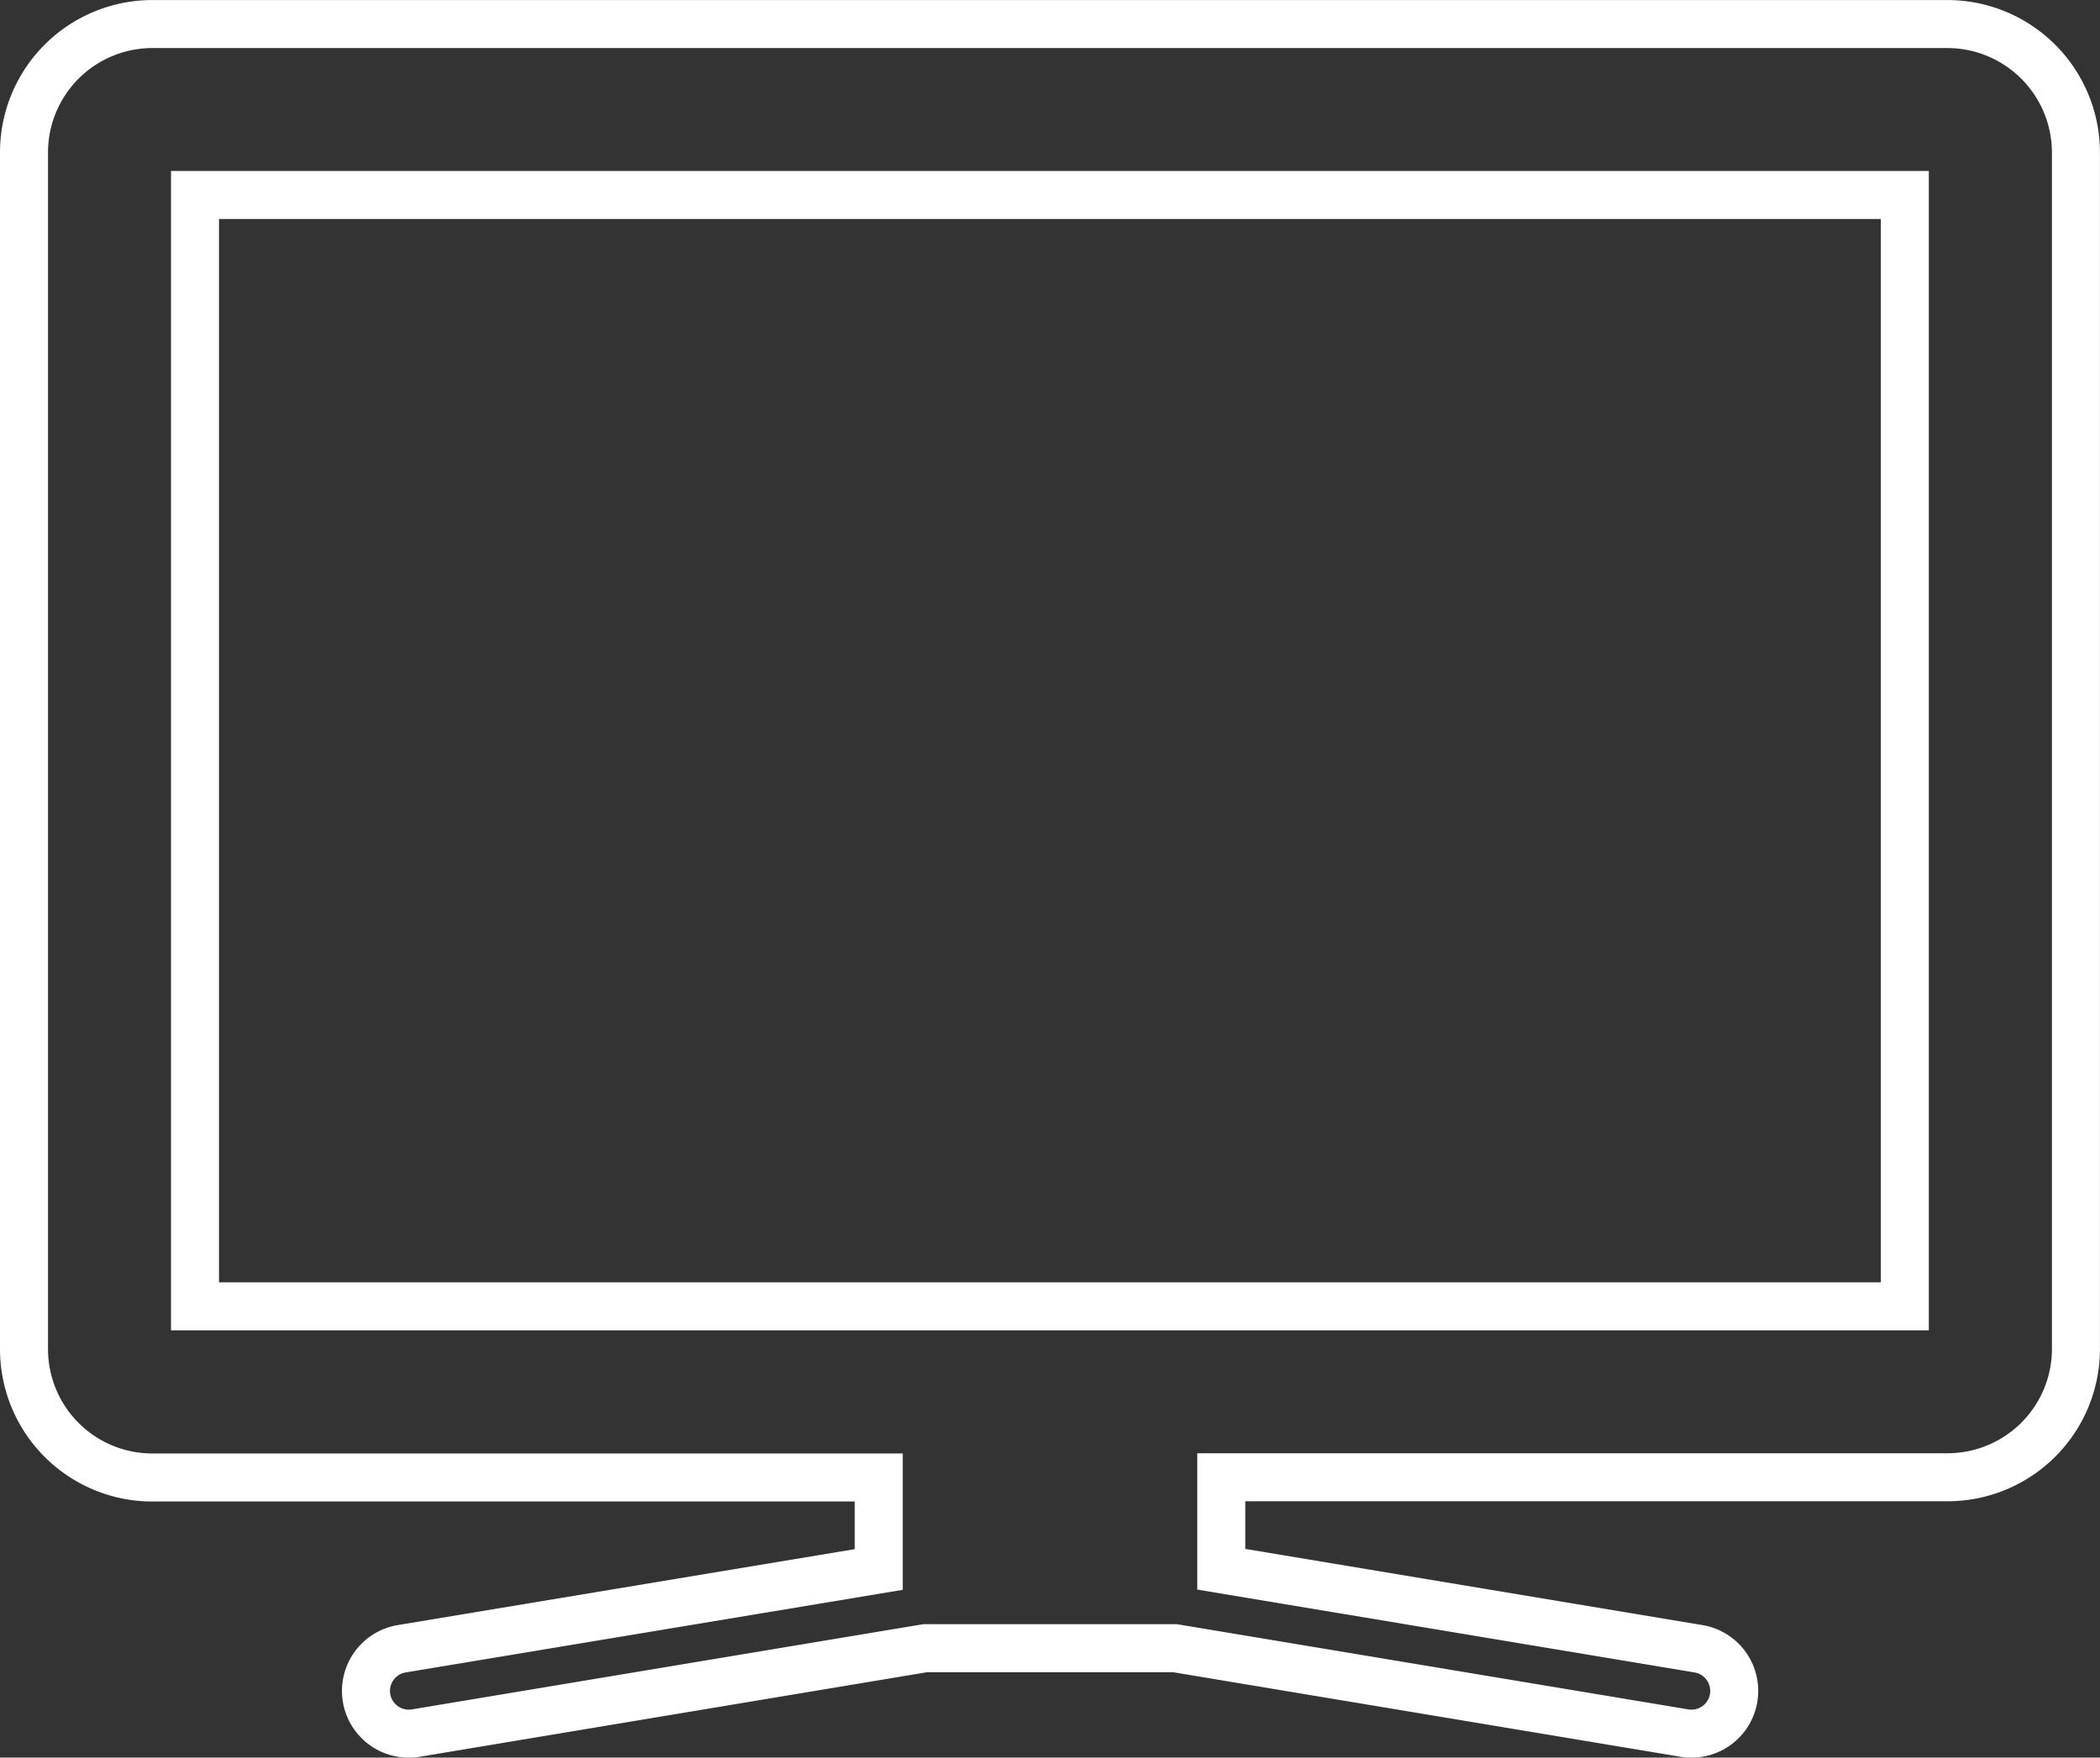
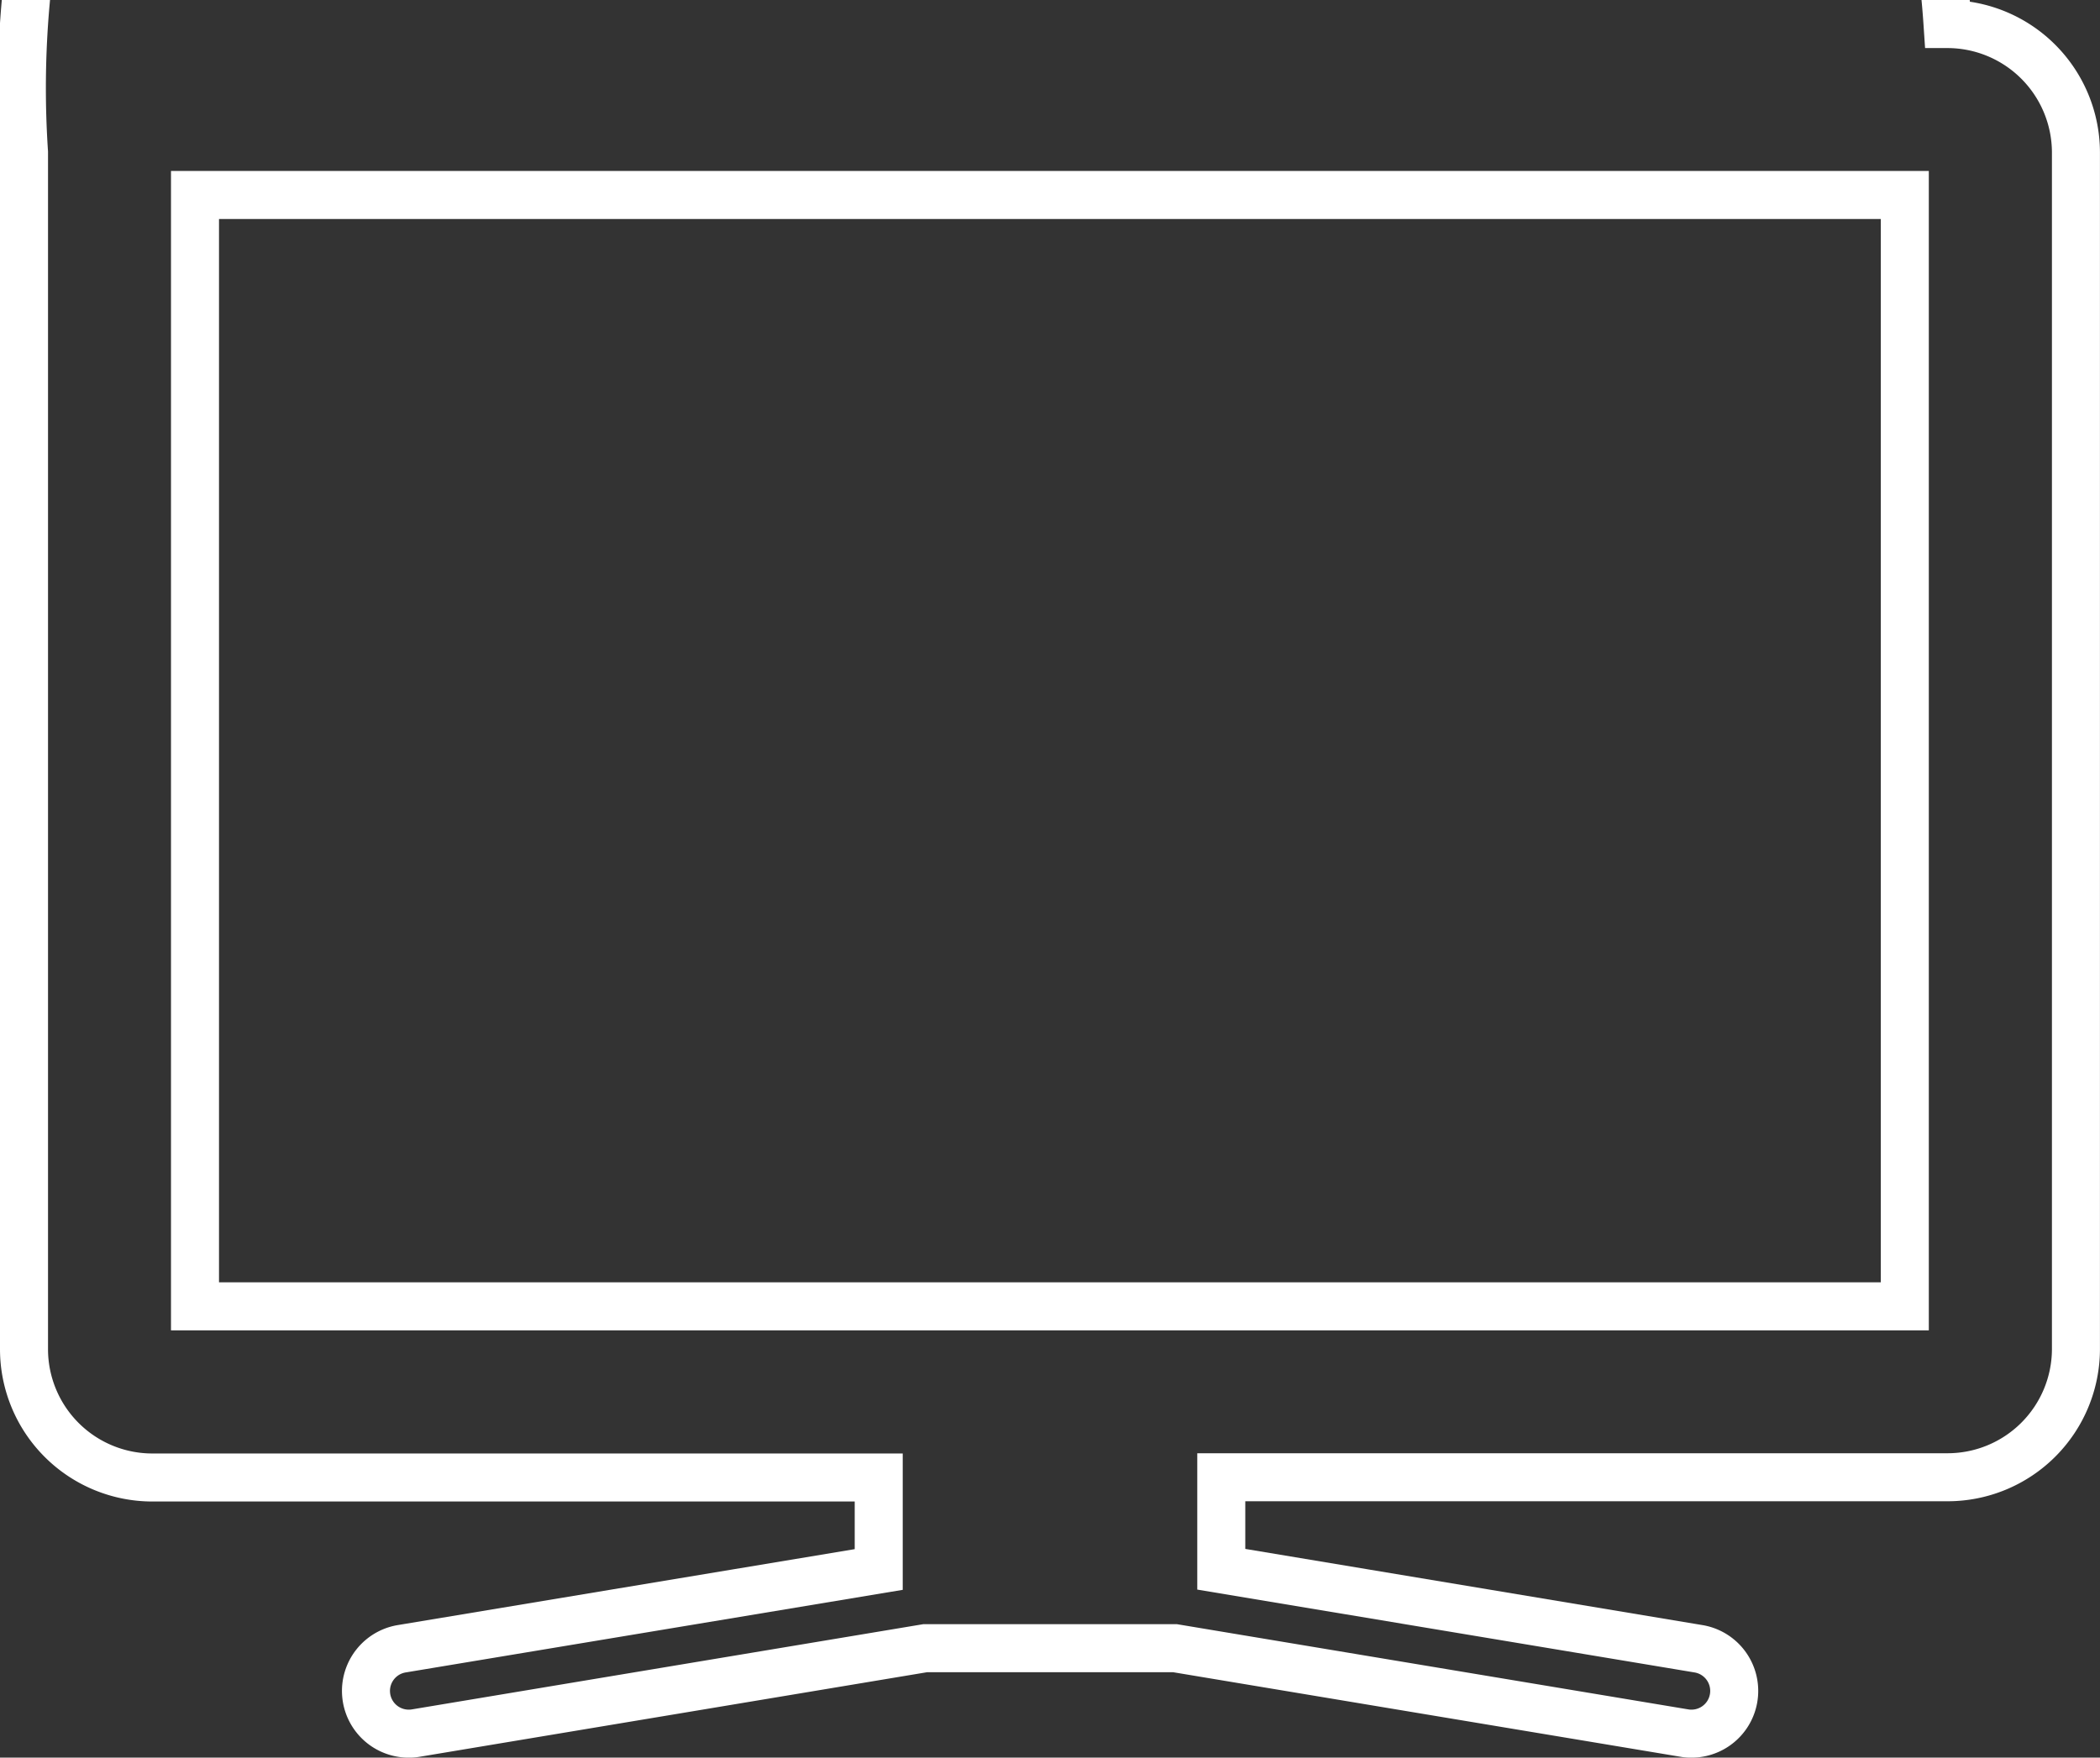
<svg xmlns="http://www.w3.org/2000/svg" width="43.734" height="36.606" viewBox="0 0 43.734 36.606">
  <rect x="0" y="0" width="43.734" height="36.606" fill="#333333" stroke="none" />
  <g id="monitor" transform="translate(0.5 0.5)">
    <g id="Grupo_677" data-name="Grupo 677" transform="translate(0 0)">
-       <path id="Trazado_1396" data-name="Trazado 1396" d="M40.059,42.7H2.671A2.674,2.674,0,0,0,0,45.37V70.3a2.674,2.674,0,0,0,2.671,2.671H17.8v1.916L7.866,76.538a.89.89,0,0,0,.146,1.768.848.848,0,0,0,.148-.012l10.609-1.768h5.2l10.609,1.768a.825.825,0,0,0,.148.012.89.89,0,0,0,.146-1.768l-9.938-1.656V72.966H40.063A2.674,2.674,0,0,0,42.733,70.3V45.37A2.679,2.679,0,0,0,40.059,42.7Zm-.89,26.706H3.561V46.26H39.169V69.405Z" transform="translate(0 -42.699)" fill="none" stroke="#fff" stroke-width="1" />
+       <path id="Trazado_1396" data-name="Trazado 1396" d="M40.059,42.7A2.674,2.674,0,0,0,0,45.37V70.3a2.674,2.674,0,0,0,2.671,2.671H17.8v1.916L7.866,76.538a.89.89,0,0,0,.146,1.768.848.848,0,0,0,.148-.012l10.609-1.768h5.2l10.609,1.768a.825.825,0,0,0,.148.012.89.89,0,0,0,.146-1.768l-9.938-1.656V72.966H40.063A2.674,2.674,0,0,0,42.733,70.3V45.37A2.679,2.679,0,0,0,40.059,42.7Zm-.89,26.706H3.561V46.26H39.169V69.405Z" transform="translate(0 -42.699)" fill="none" stroke="#fff" stroke-width="1" />
    </g>
  </g>
</svg>